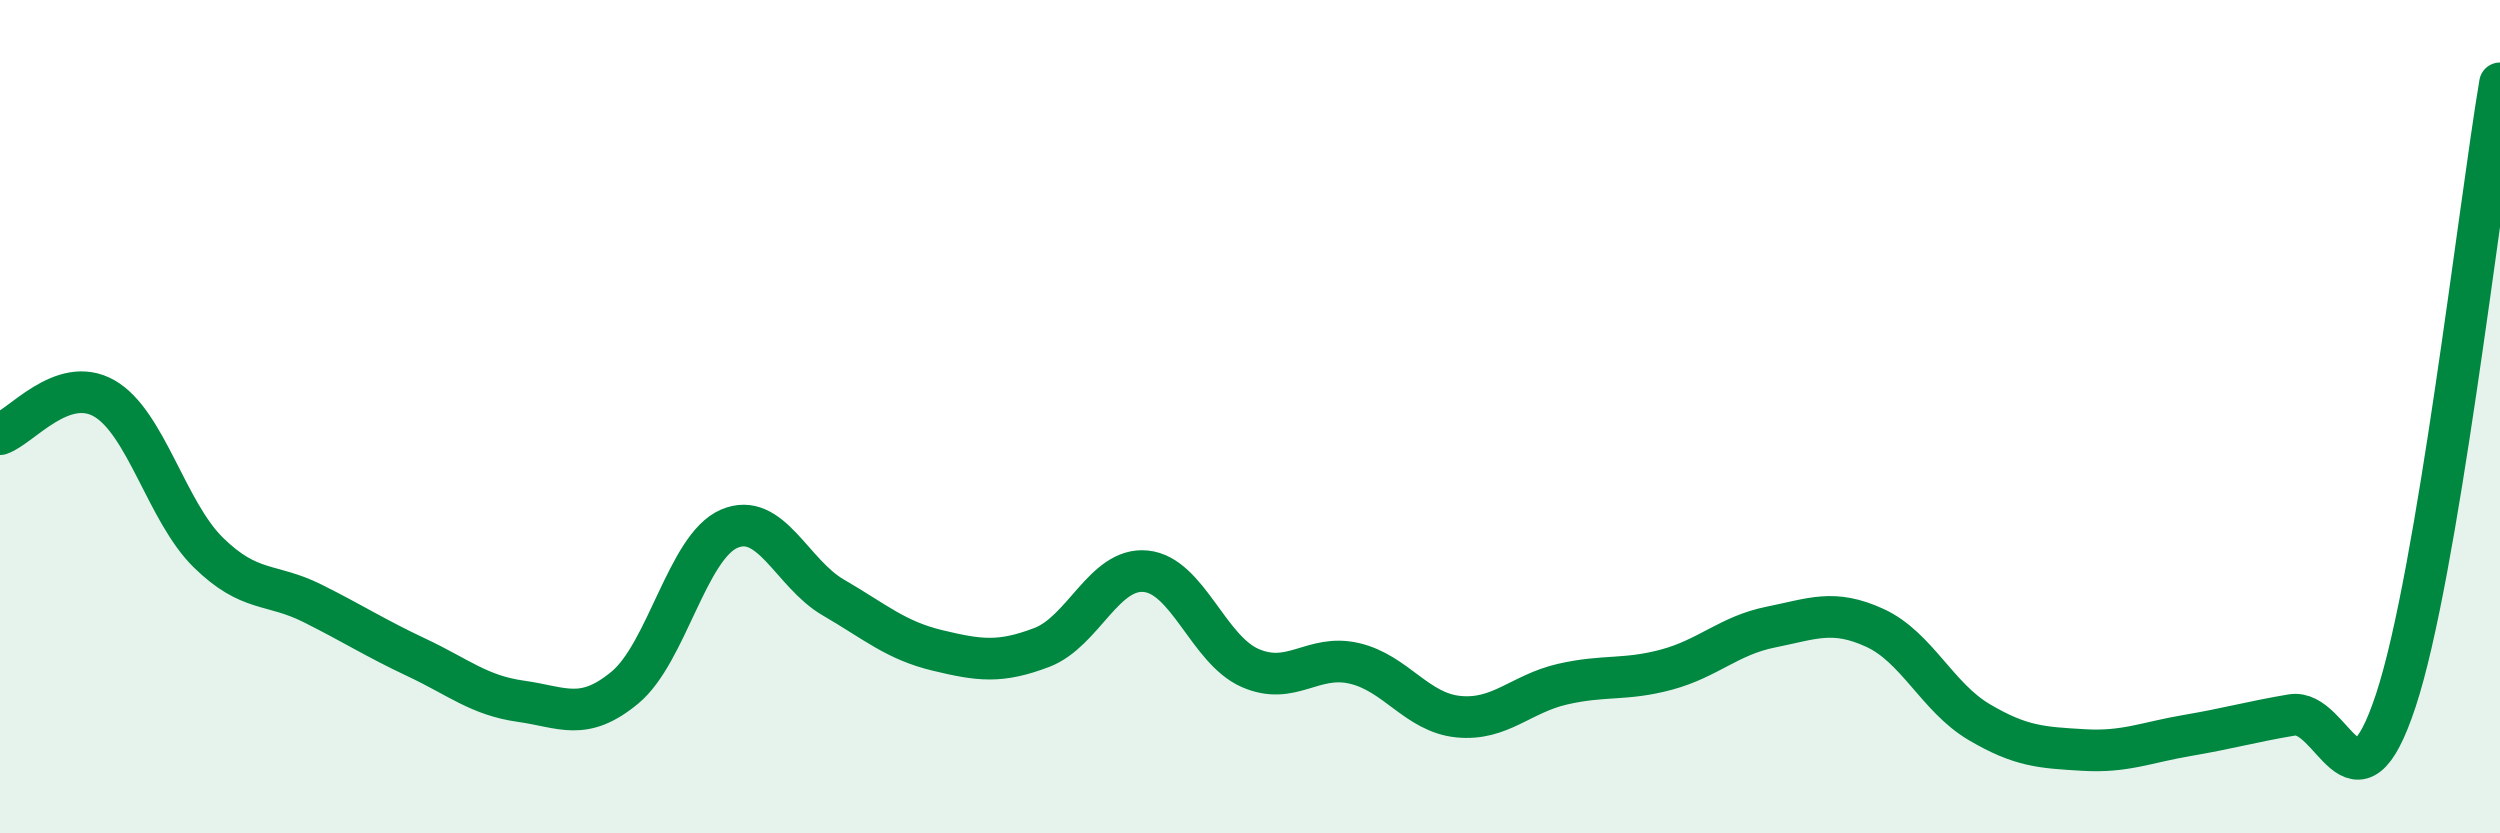
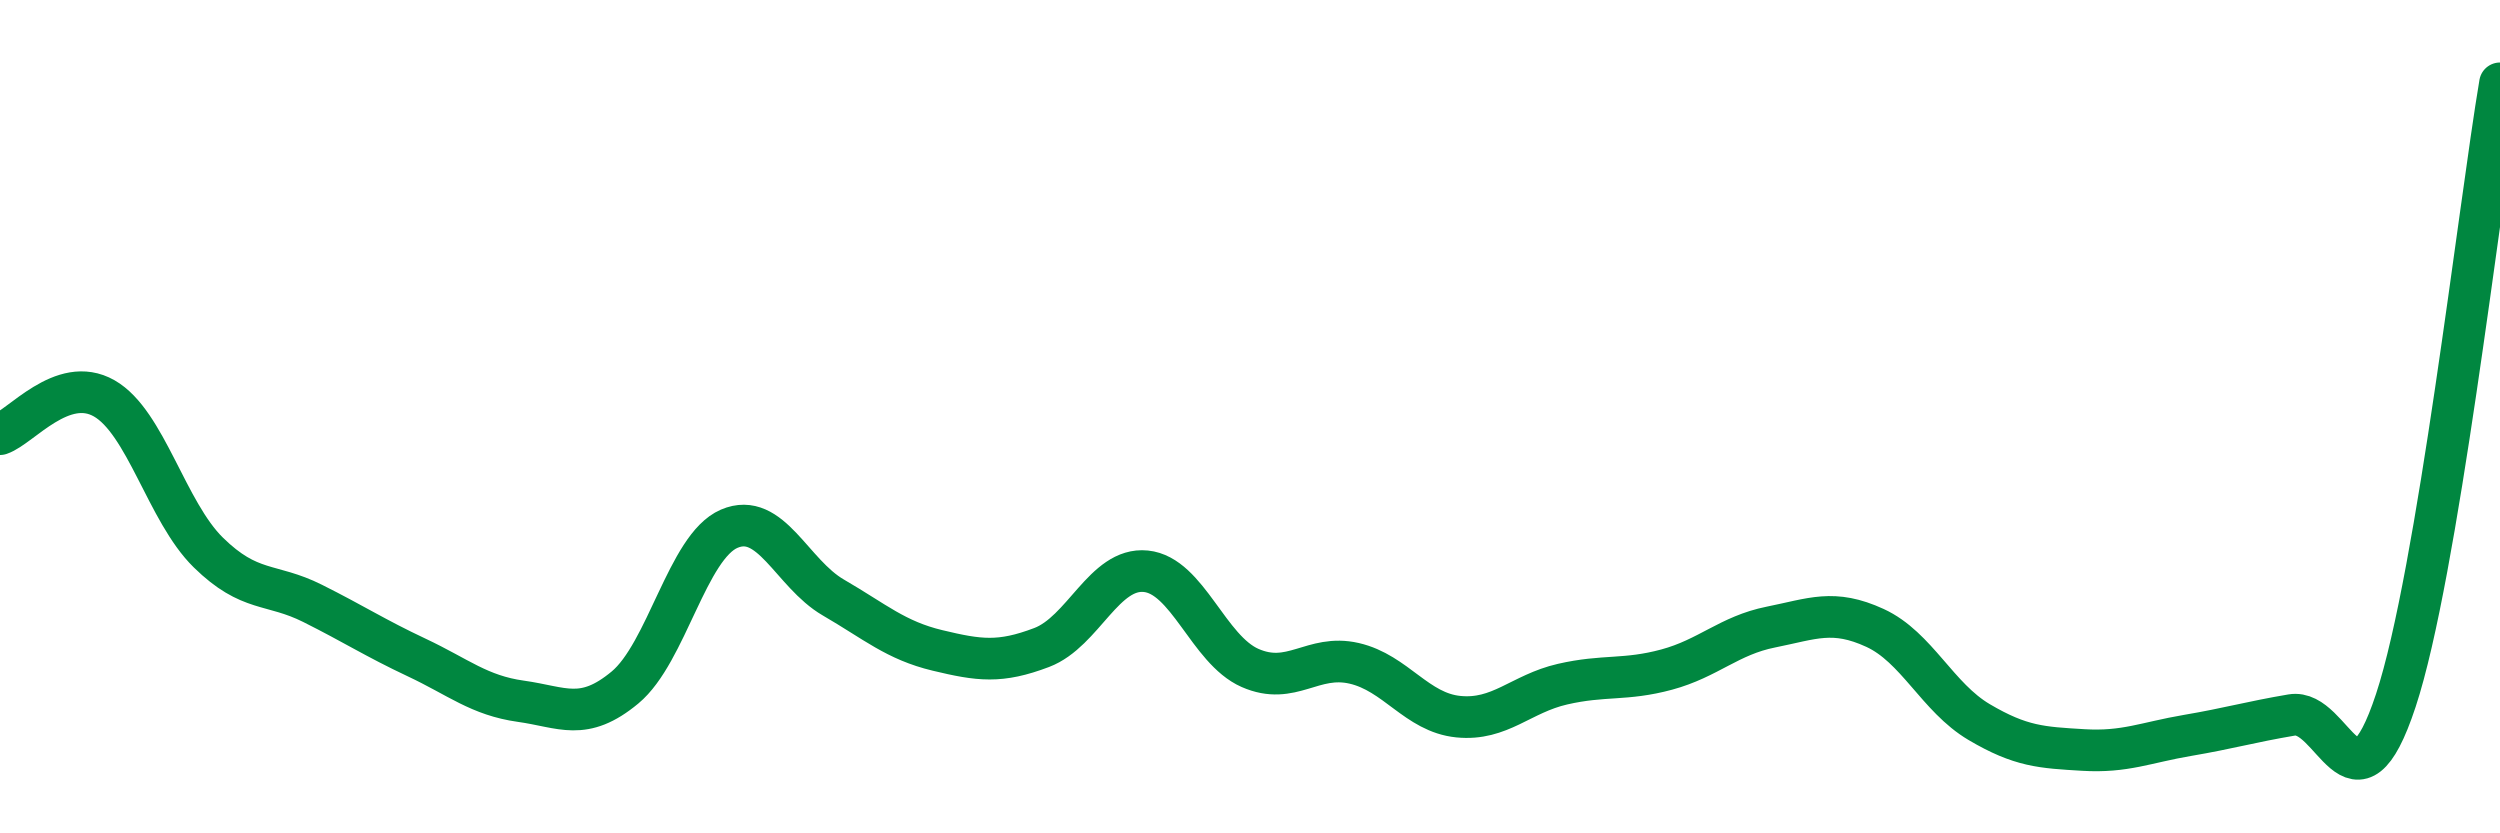
<svg xmlns="http://www.w3.org/2000/svg" width="60" height="20" viewBox="0 0 60 20">
-   <path d="M 0,10.42 C 0.5,10.25 1.5,8.99 2.5,9.56 C 3.5,10.13 4,12.28 5,13.26 C 6,14.24 6.5,13.98 7.5,14.48 C 8.5,14.98 9,15.31 10,15.78 C 11,16.25 11.5,16.69 12.5,16.83 C 13.5,16.97 14,17.33 15,16.5 C 16,15.67 16.5,13.12 17.5,12.69 C 18.5,12.26 19,13.76 20,14.34 C 21,14.92 21.5,15.37 22.5,15.61 C 23.5,15.85 24,15.92 25,15.54 C 26,15.16 26.5,13.61 27.5,13.71 C 28.5,13.81 29,15.59 30,16.03 C 31,16.47 31.5,15.69 32.5,15.92 C 33.5,16.15 34,17.1 35,17.2 C 36,17.3 36.5,16.65 37.5,16.42 C 38.5,16.19 39,16.34 40,16.07 C 41,15.8 41.5,15.25 42.5,15.05 C 43.5,14.85 44,14.61 45,15.07 C 46,15.53 46.5,16.74 47.5,17.33 C 48.5,17.92 49,17.94 50,18 C 51,18.06 51.5,17.82 52.5,17.65 C 53.5,17.48 54,17.33 55,17.16 C 56,16.99 56.5,19.84 57.5,16.81 C 58.5,13.78 59.5,4.96 60,2L60 20L0 20Z" fill="#008740" opacity="0.1" stroke-linecap="round" stroke-linejoin="round" />
  <path d="M 0,10.42 C 0.5,10.25 1.5,8.99 2.5,9.56 C 3.5,10.13 4,12.28 5,13.26 C 6,14.24 6.5,13.98 7.5,14.48 C 8.5,14.98 9,15.31 10,15.78 C 11,16.25 11.5,16.69 12.5,16.83 C 13.5,16.97 14,17.33 15,16.5 C 16,15.67 16.5,13.12 17.5,12.69 C 18.5,12.26 19,13.76 20,14.34 C 21,14.92 21.5,15.37 22.5,15.61 C 23.5,15.85 24,15.92 25,15.54 C 26,15.16 26.5,13.61 27.5,13.71 C 28.5,13.81 29,15.59 30,16.03 C 31,16.47 31.5,15.69 32.5,15.92 C 33.5,16.15 34,17.1 35,17.2 C 36,17.3 36.5,16.65 37.5,16.42 C 38.5,16.19 39,16.34 40,16.07 C 41,15.8 41.5,15.25 42.5,15.05 C 43.5,14.85 44,14.61 45,15.07 C 46,15.53 46.5,16.74 47.5,17.33 C 48.5,17.92 49,17.94 50,18 C 51,18.06 51.5,17.82 52.5,17.65 C 53.5,17.48 54,17.33 55,17.16 C 56,16.99 56.5,19.84 57.5,16.81 C 58.5,13.78 59.5,4.96 60,2" stroke="#008740" stroke-width="1" fill="none" stroke-linecap="round" stroke-linejoin="round" />
</svg>